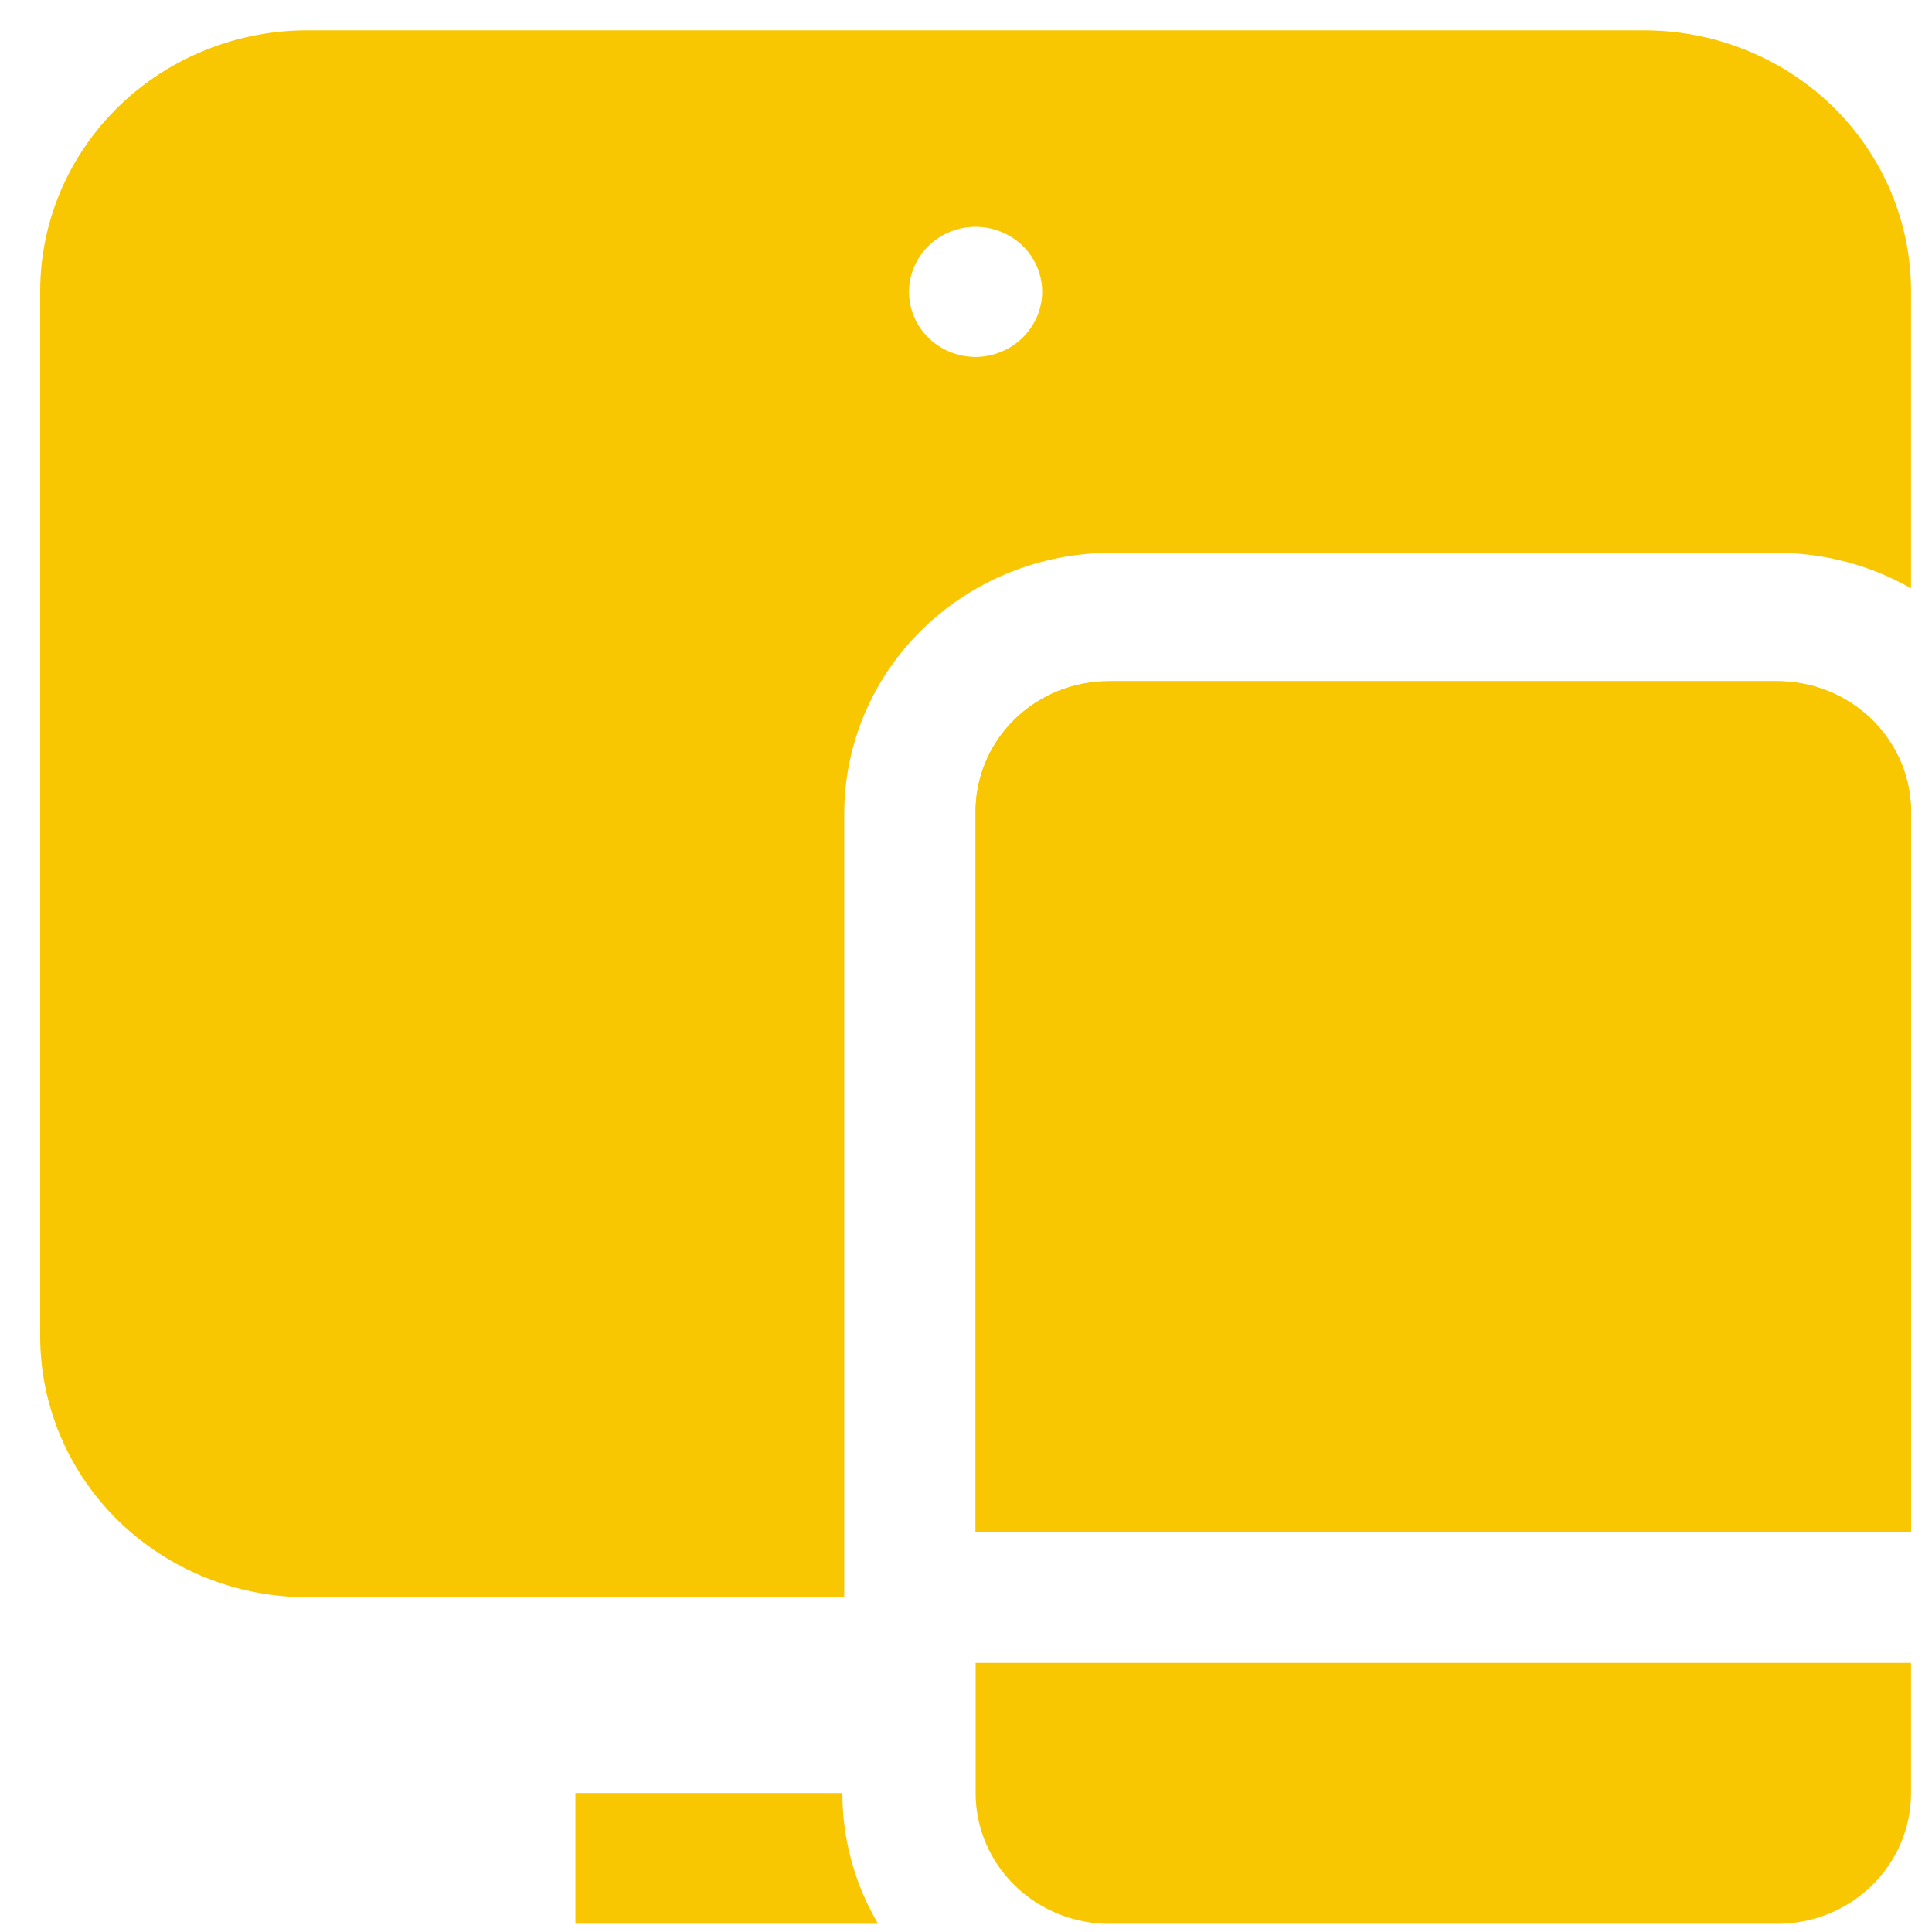
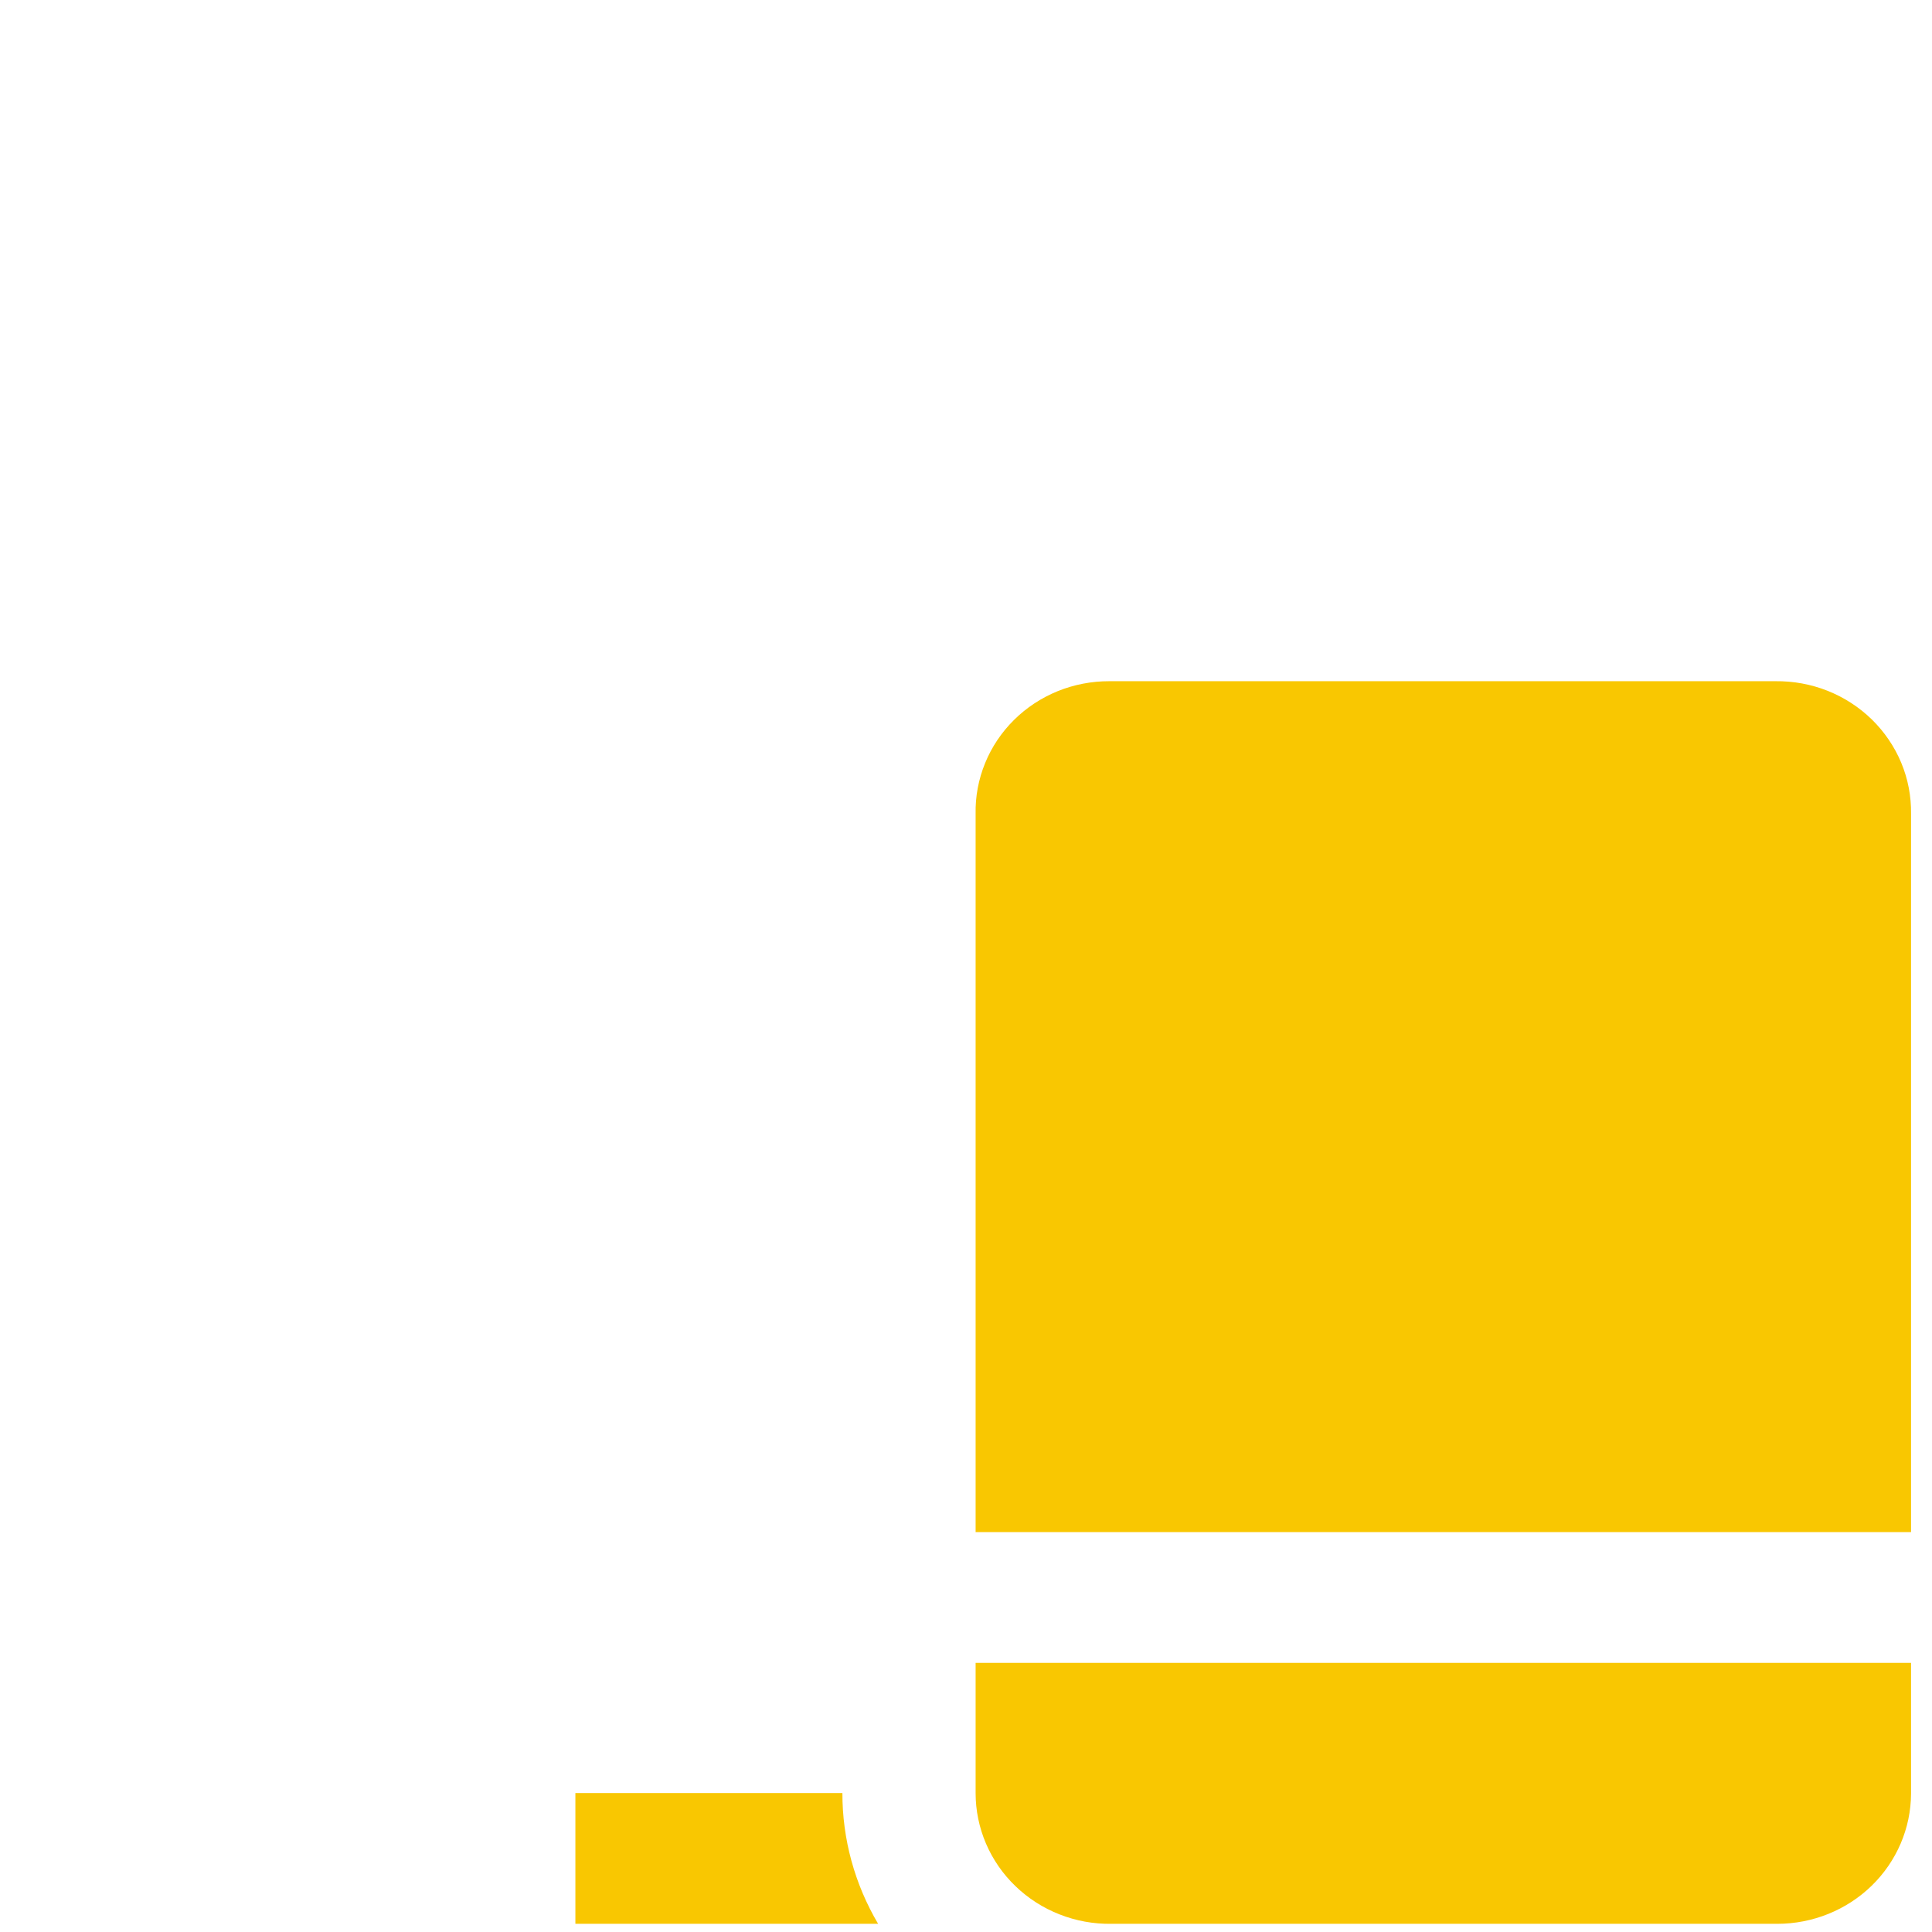
<svg xmlns="http://www.w3.org/2000/svg" width="39" height="39" viewBox="0 0 39 39" fill="none">
  <path d="M17.726 38.835H11.615V36.195H17.005C17.003 37.122 17.252 38.032 17.726 38.835Z" fill="#F9C701" />
-   <path fill-rule="evenodd" clip-rule="evenodd" d="M37.001 2.153C36.493 1.659 35.891 1.268 35.228 1.004C34.565 0.739 33.855 0.606 33.138 0.613H6.249C5.538 0.606 4.831 0.738 4.172 1C3.512 1.262 2.912 1.649 2.406 2.138C1.901 2.628 1.499 3.211 1.225 3.853C0.952 4.495 0.811 5.184 0.811 5.88V26.974C0.811 27.67 0.952 28.359 1.225 29.001C1.499 29.643 1.901 30.226 2.406 30.716C2.912 31.205 3.512 31.592 4.172 31.854C4.831 32.116 5.538 32.248 6.249 32.241H17.042V16.427C17.042 15.03 17.61 13.69 18.62 12.702C19.631 11.714 21.002 11.159 22.432 11.159H35.876C36.825 11.161 37.757 11.408 38.577 11.876V5.904C38.58 5.208 38.443 4.518 38.172 3.875C37.901 3.231 37.503 2.646 37.001 2.153ZM19.694 7.206C19.428 7.206 19.168 7.129 18.947 6.984C18.726 6.84 18.553 6.635 18.452 6.395C18.35 6.155 18.323 5.891 18.375 5.636C18.427 5.381 18.555 5.147 18.743 4.963C18.931 4.779 19.171 4.654 19.432 4.603C19.692 4.553 19.963 4.579 20.208 4.678C20.454 4.778 20.664 4.946 20.812 5.162C20.959 5.378 21.038 5.632 21.038 5.892C21.035 6.239 20.892 6.572 20.641 6.818C20.39 7.063 20.049 7.203 19.694 7.206Z" fill="#F9C701" />
-   <path fill-rule="evenodd" clip-rule="evenodd" d="M38.577 16.427V30.927H19.694V16.427C19.687 16.077 19.753 15.729 19.886 15.404C20.018 15.079 20.217 14.783 20.468 14.534C20.72 14.284 21.02 14.087 21.351 13.952C21.682 13.818 22.037 13.75 22.395 13.751H35.839C36.2 13.747 36.559 13.812 36.893 13.945C37.227 14.078 37.531 14.275 37.786 14.524C38.041 14.774 38.243 15.071 38.379 15.397C38.515 15.724 38.582 16.074 38.577 16.427Z" fill="#F9C701" />
  <path fill-rule="evenodd" clip-rule="evenodd" d="M38.577 16.427V30.927H19.694V16.427C19.687 16.077 19.753 15.729 19.886 15.404C20.018 15.079 20.217 14.783 20.468 14.534C20.72 14.284 21.02 14.087 21.351 13.952C21.682 13.818 22.037 13.75 22.395 13.751H35.839C36.2 13.747 36.559 13.812 36.893 13.945C37.227 14.078 37.531 14.275 37.786 14.524C38.041 14.774 38.243 15.071 38.379 15.397C38.515 15.724 38.582 16.074 38.577 16.427Z" fill="#F9C701" />
  <path fill-rule="evenodd" clip-rule="evenodd" d="M38.577 33.567V36.207C38.574 36.905 38.288 37.573 37.782 38.066C37.276 38.558 36.59 38.835 35.876 38.835H22.432C22.074 38.84 21.719 38.775 21.387 38.644C21.055 38.514 20.753 38.32 20.498 38.074C20.243 37.829 20.041 37.536 19.903 37.214C19.765 36.891 19.694 36.545 19.694 36.195V33.567H38.577Z" fill="#F9C701" />
</svg>